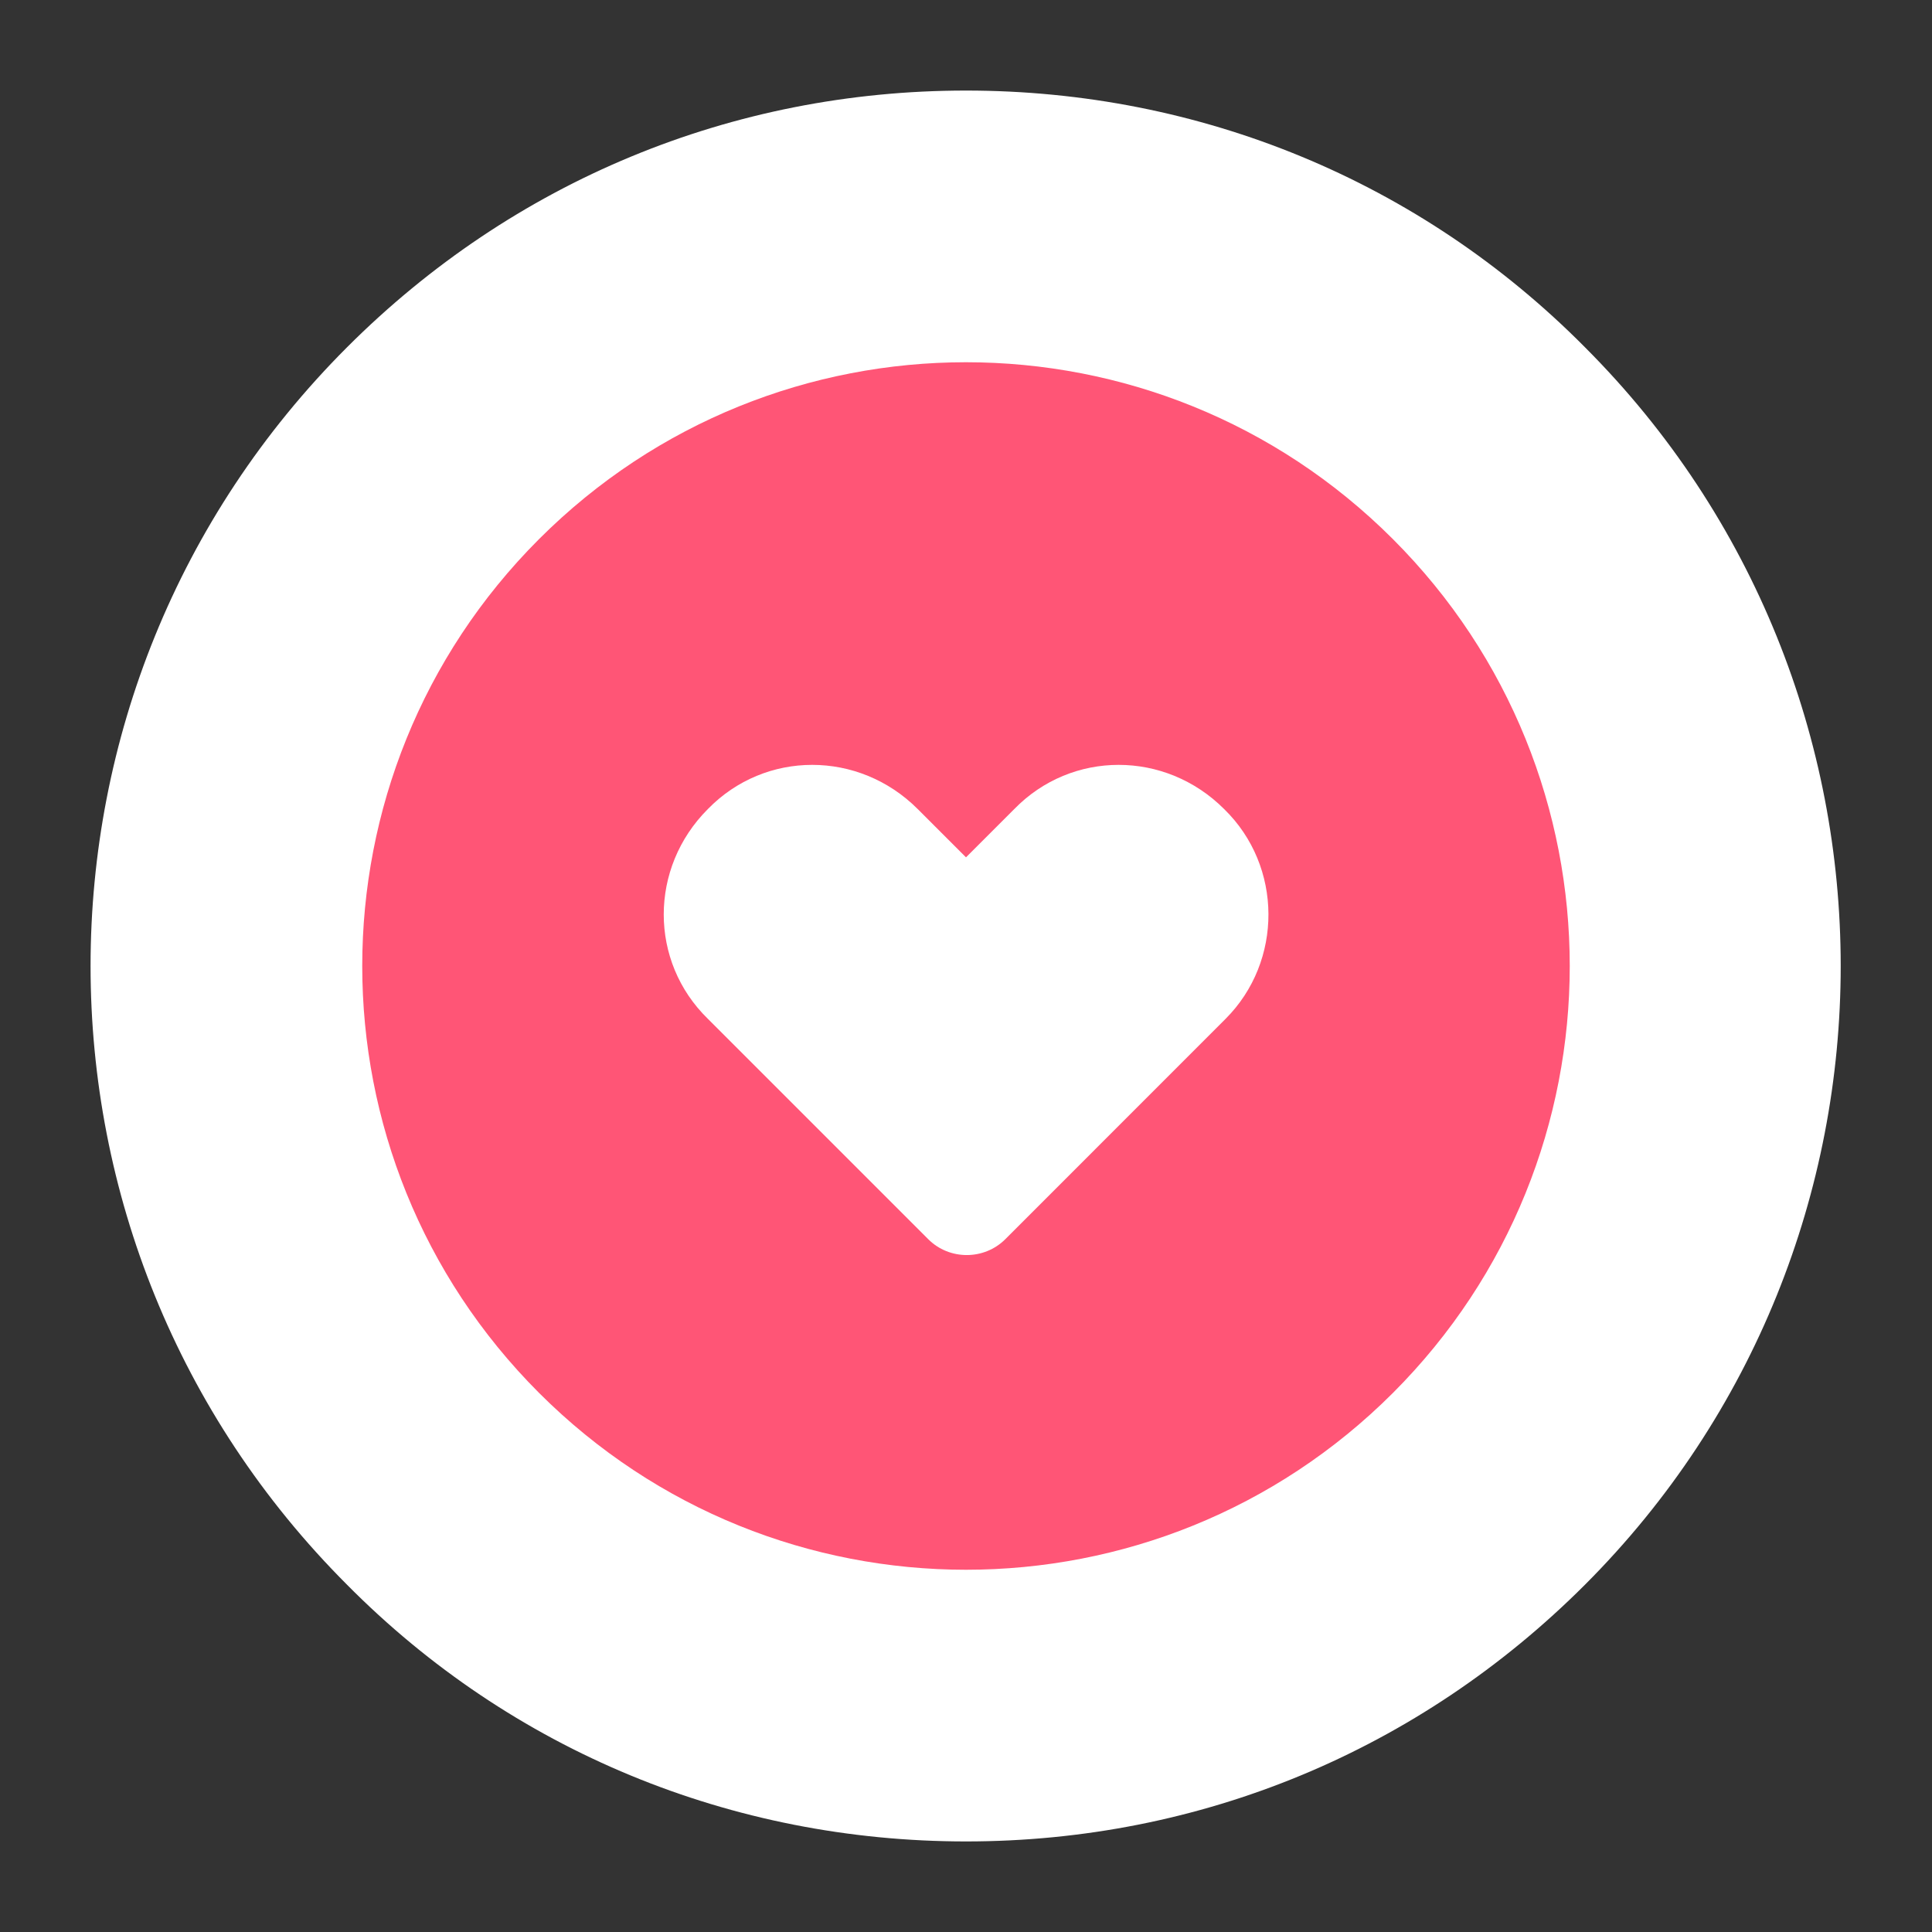
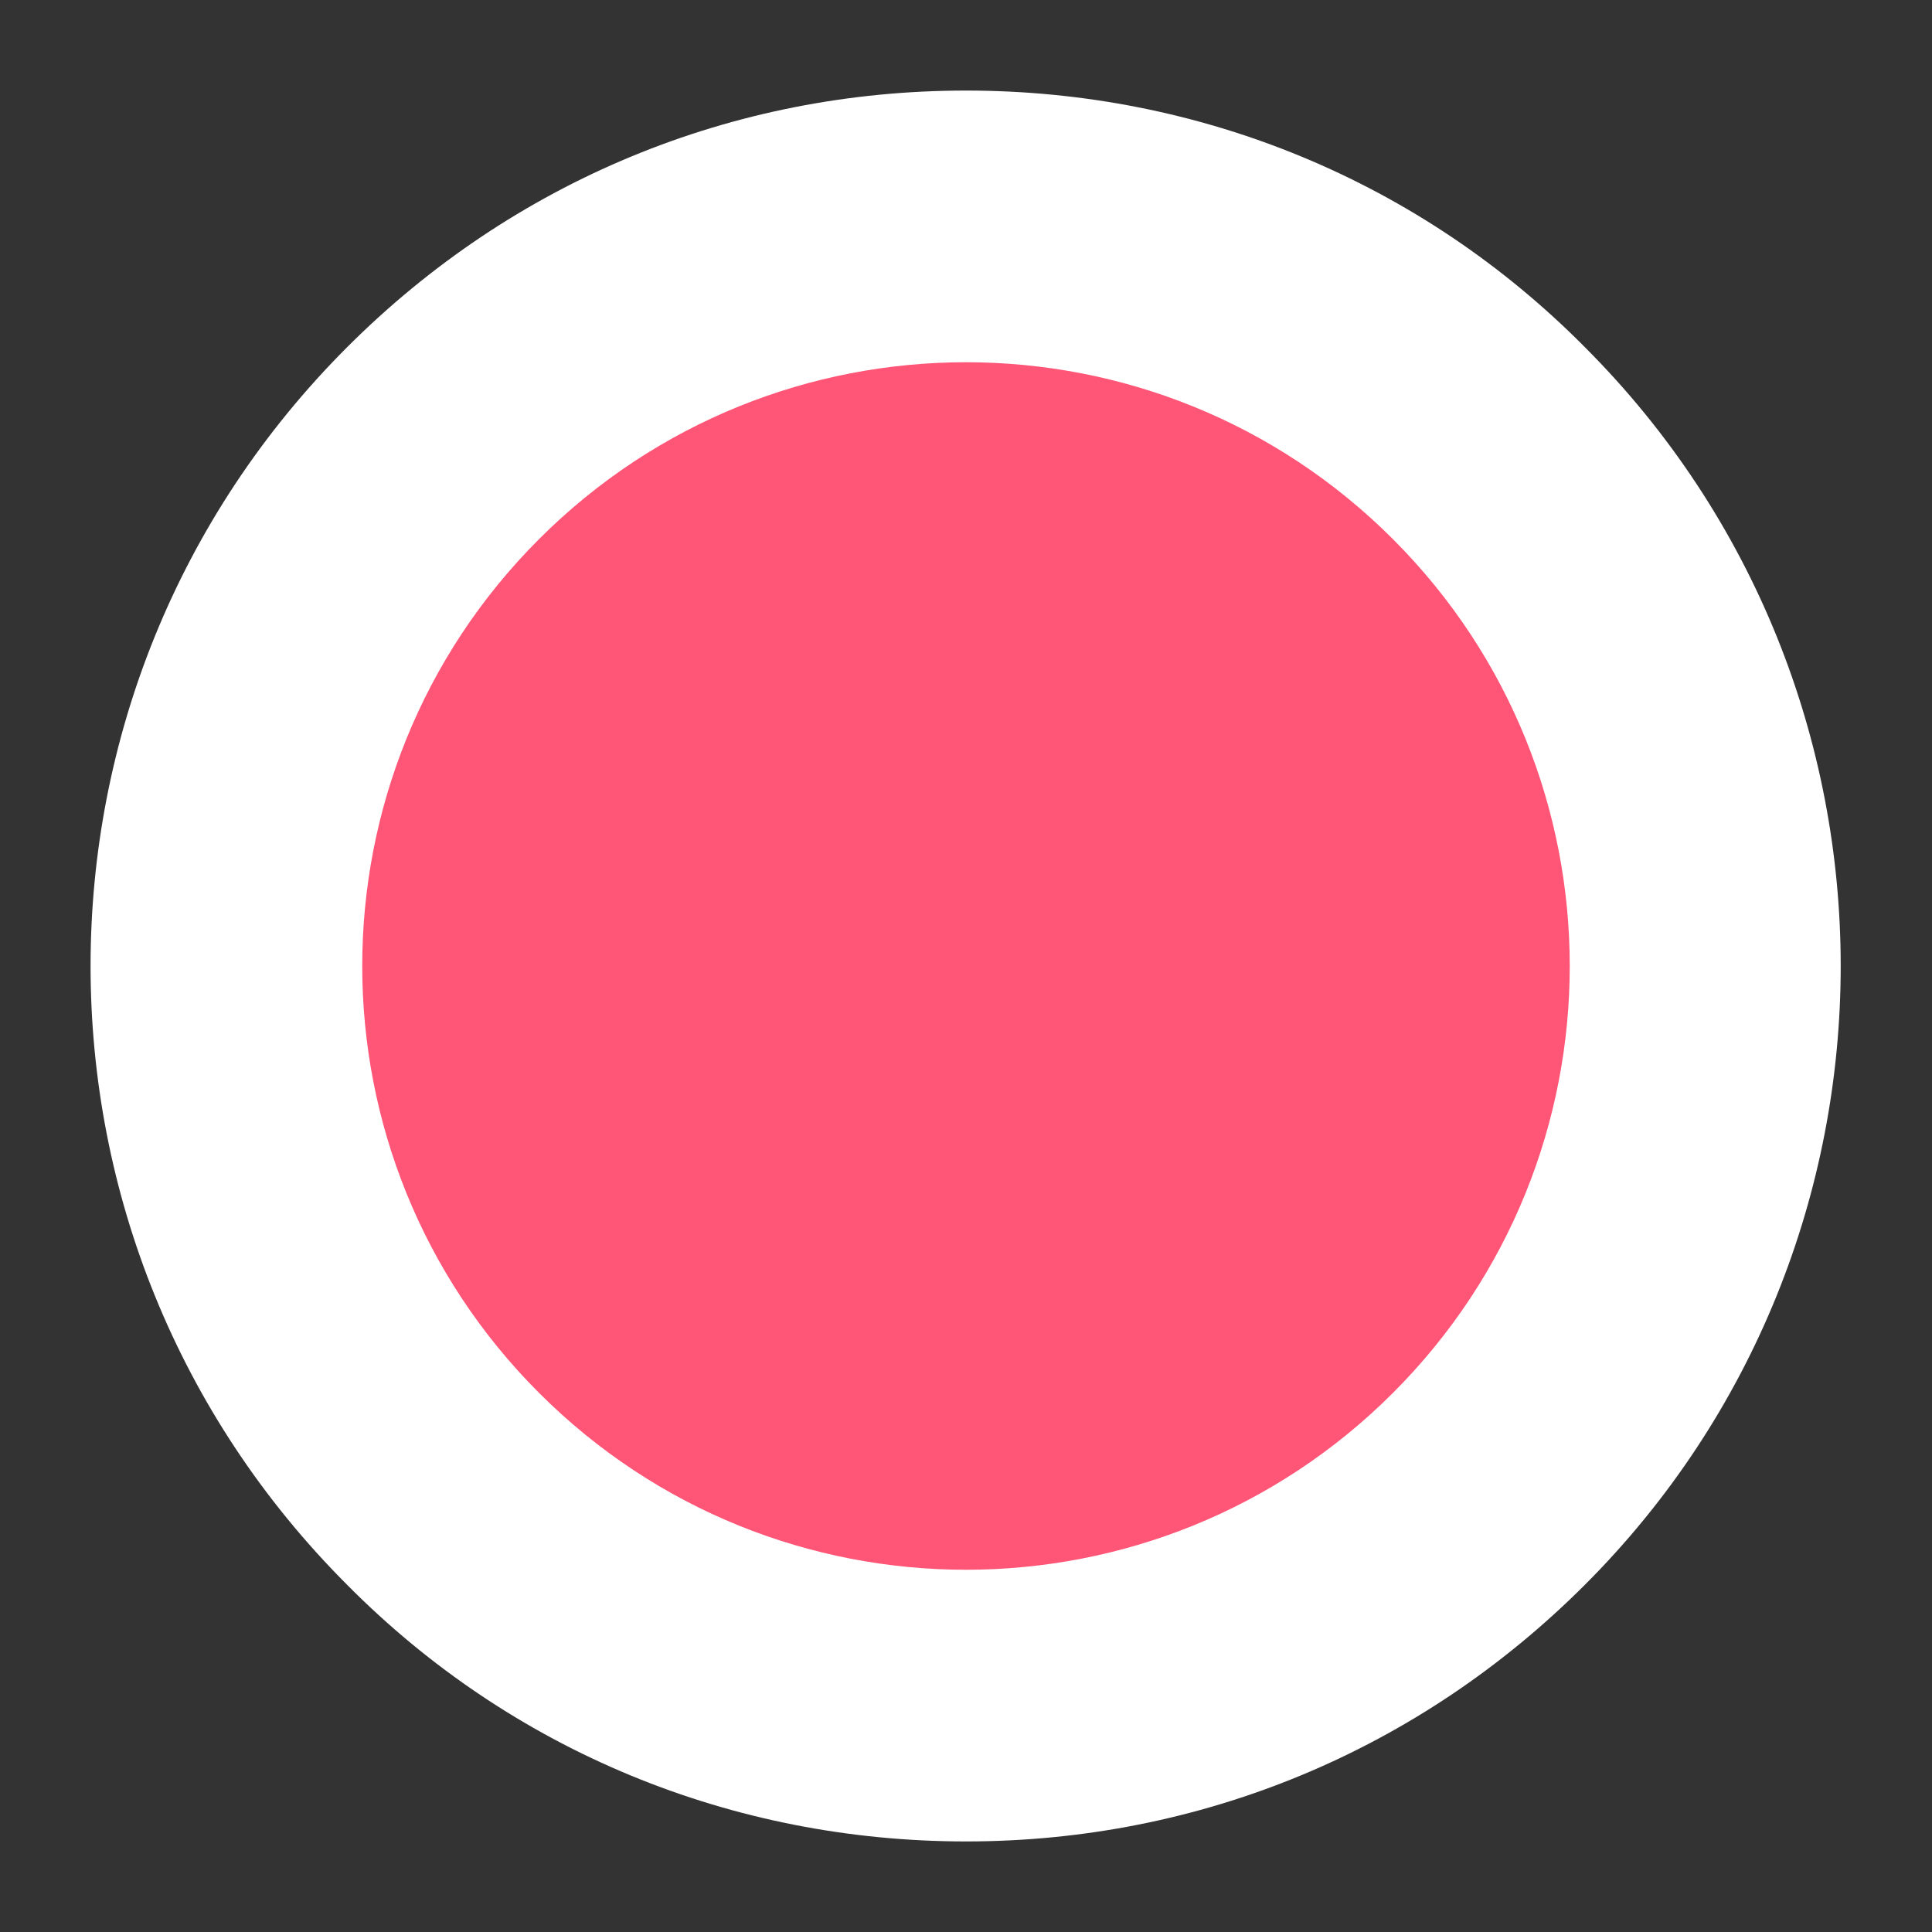
<svg xmlns="http://www.w3.org/2000/svg" width="128pt" height="128pt" viewBox="0 0 128 128" version="1.1">
  <rect x="0" y="0" width="128" height="128" fill="#333333" stroke="none" />
  <g id="surface22117157">
    <path style=" stroke:none;fill-rule:nonzero;fill:rgb(100%,100%,100%);fill-opacity:1;" d="M 25.109 25.109 C 3.629 46.59 3.629 81.414 25.109 102.891 C 46.59 124.371 81.414 124.371 102.891 102.891 C 124.371 81.41 124.367 46.586 102.891 25.109 C 81.41 3.629 46.586 3.633 25.109 25.109 Z M 25.109 25.109 " />
    <path style=" stroke:none;fill-rule:nonzero;fill:rgb(100%,33.333%,46.275%);fill-opacity:1;" d="M 35.715 35.715 C 20.094 51.336 20.094 76.664 35.715 92.285 C 51.336 107.906 76.664 107.906 92.285 92.285 C 107.906 76.664 107.906 51.336 92.281 35.715 C 76.66 20.094 51.336 20.094 35.715 35.715 Z M 35.715 35.715 " />
-     <path style=" stroke:none;fill-rule:nonzero;fill:rgb(100%,100%,100%);fill-opacity:1;" d="M 81.102 53.602 C 77.199 49.699 71 49.699 67.199 53.602 L 64 56.801 L 60.801 53.602 C 56.898 49.699 50.699 49.699 46.898 53.602 C 43 57.5 43 63.699 46.898 67.5 L 61.5 82.102 C 62.898 83.5 65.199 83.5 66.602 82.102 L 81.199 67.5 C 85 63.699 85 57.398 81.102 53.602 Z M 81.102 53.602 " />
    <path style=" stroke:none;fill-rule:nonzero;fill:rgb(100%,100%,100%);fill-opacity:1;" d="M 6 64 C 6 49.102 11.699 34.301 23 23 C 34 12 48.5 6 64 6 C 79.5 6 94.102 12 105 23 C 127.602 45.602 127.602 82.398 105 105 C 94 116 79.5 122 64 122 C 48.5 122 33.898 116 23 105 C 11.699 93.699 6 78.898 6 64 Z M 116 64 C 116 50.699 110.898 37.398 100.801 27.199 C 90.898 17.398 77.898 12 64 12 C 50.102 12 37.102 17.398 27.199 27.199 C 7 47.5 7 80.5 27.199 100.801 C 37.102 110.602 50.102 116 64 116 C 77.898 116 90.898 110.602 100.801 100.801 C 110.898 90.602 116 77.301 116 64 Z M 116 64 " />
  </g>
</svg>